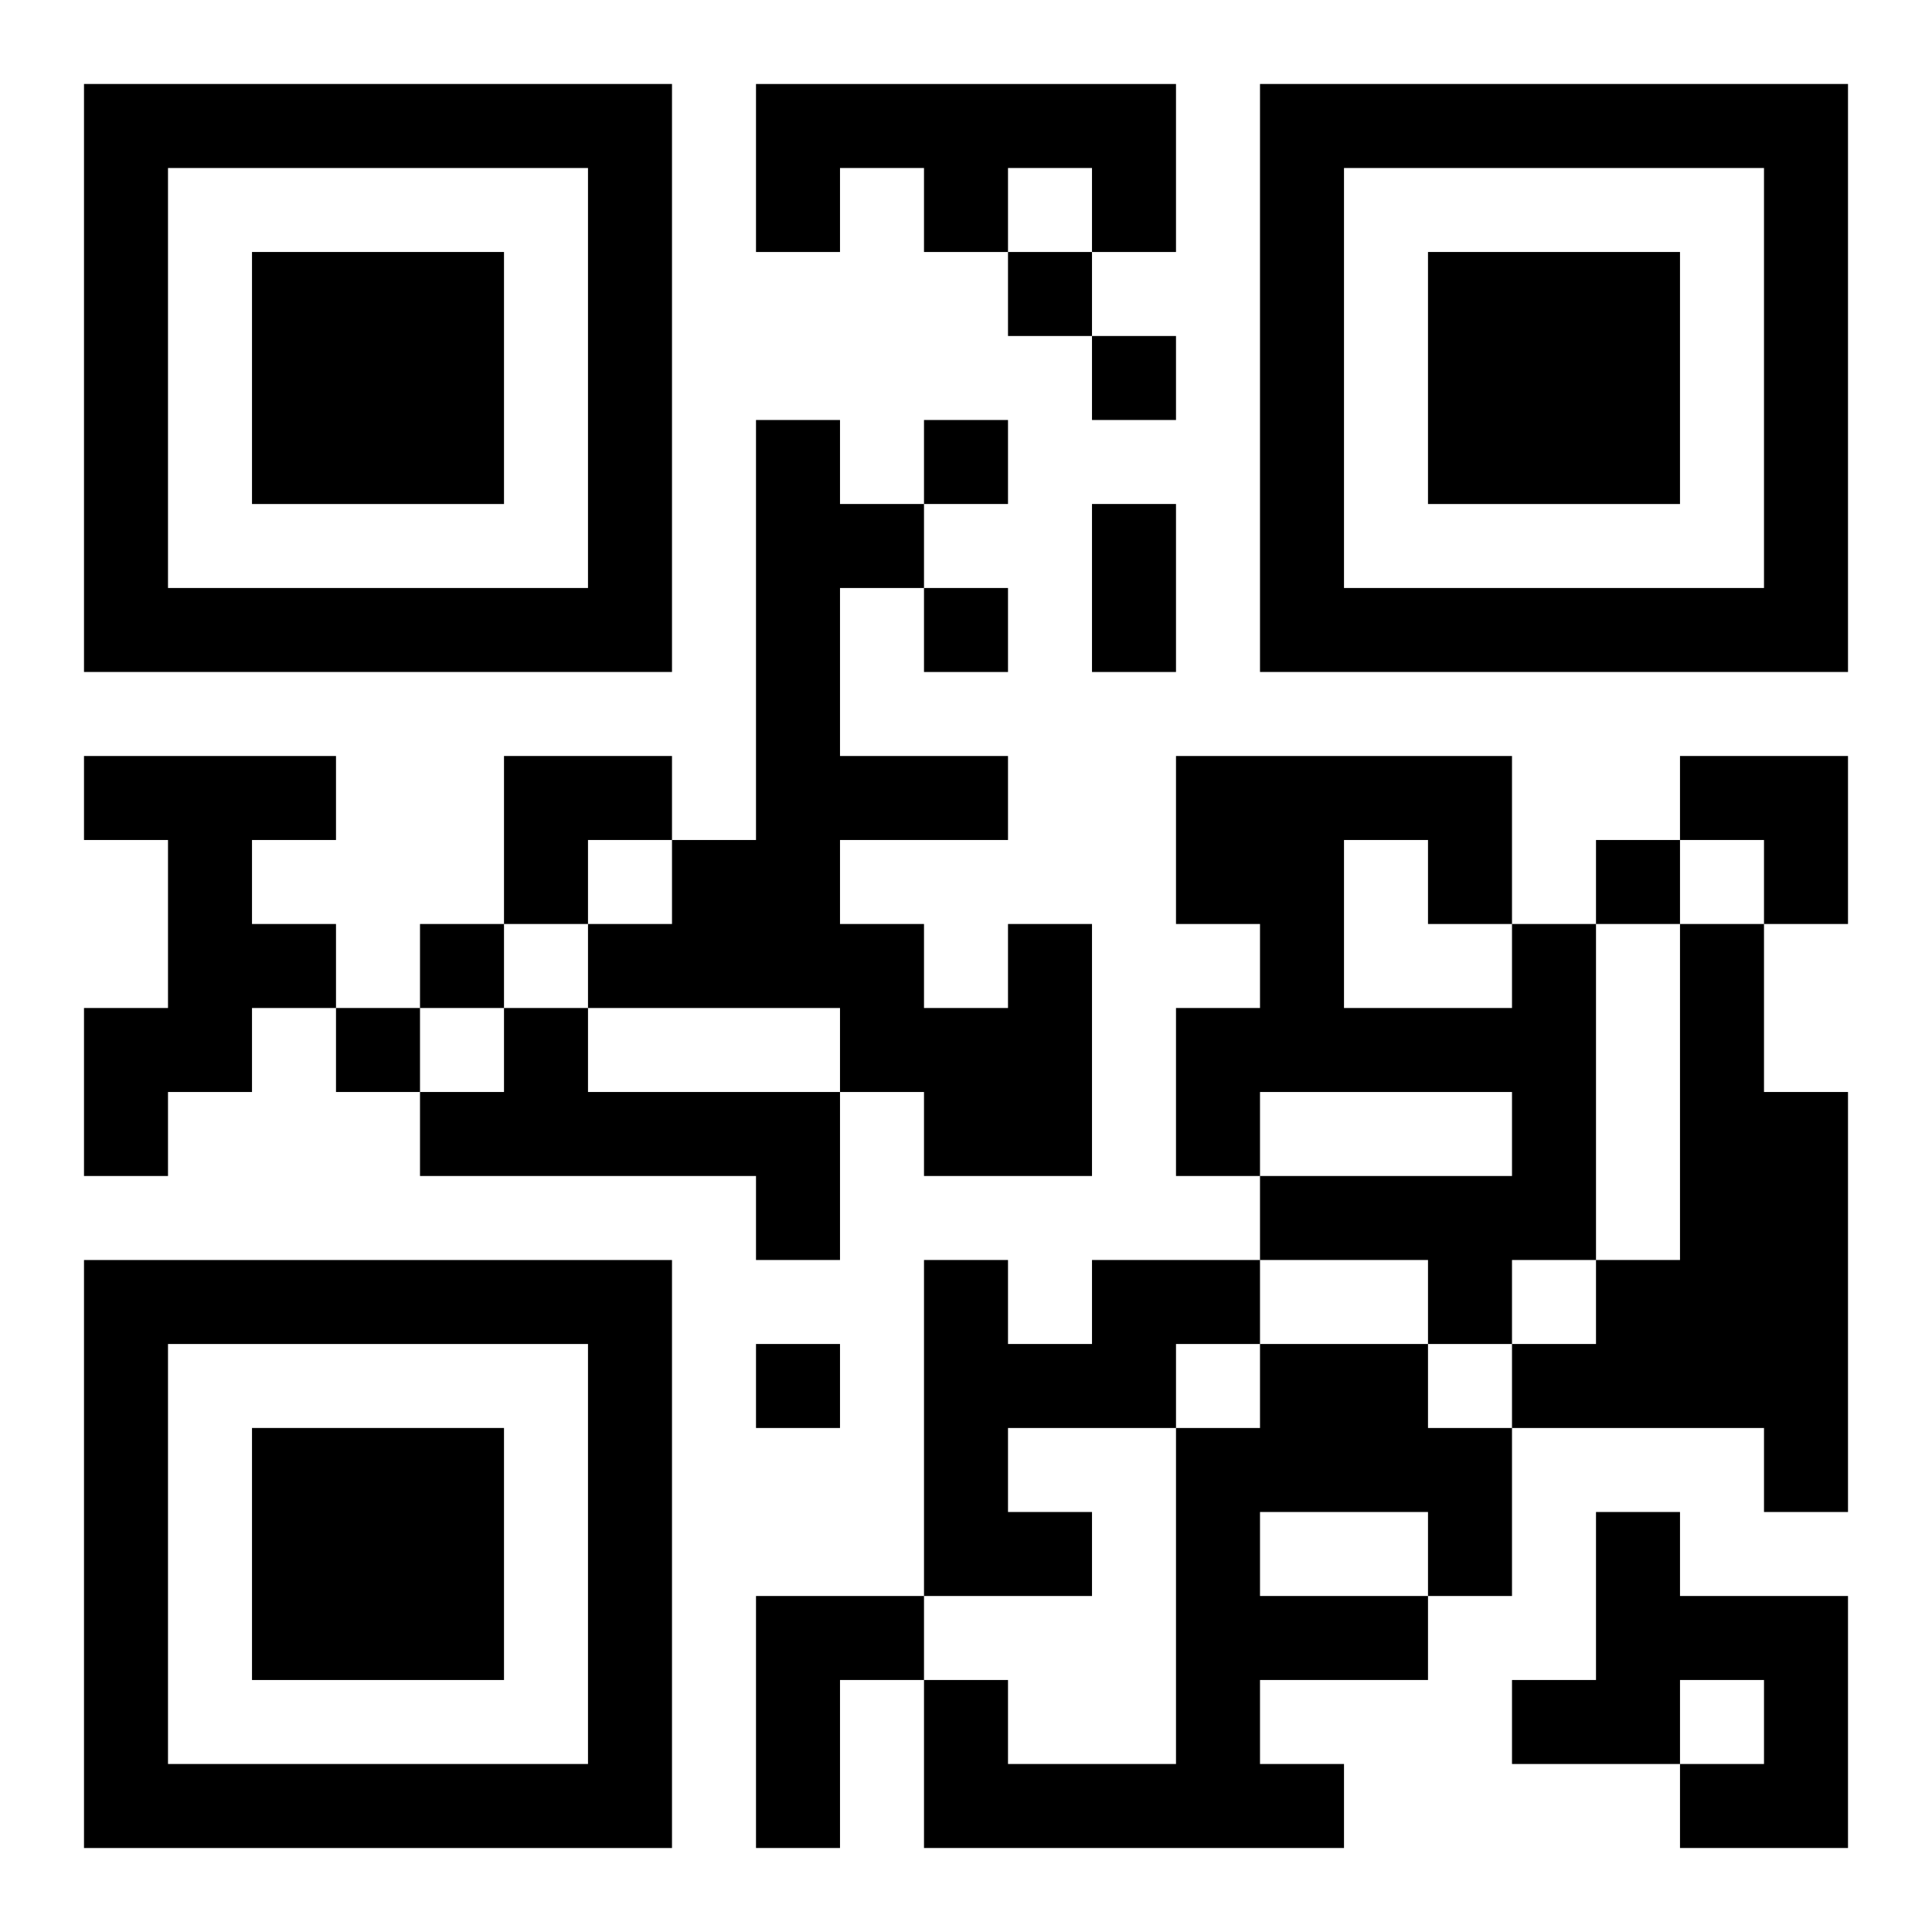
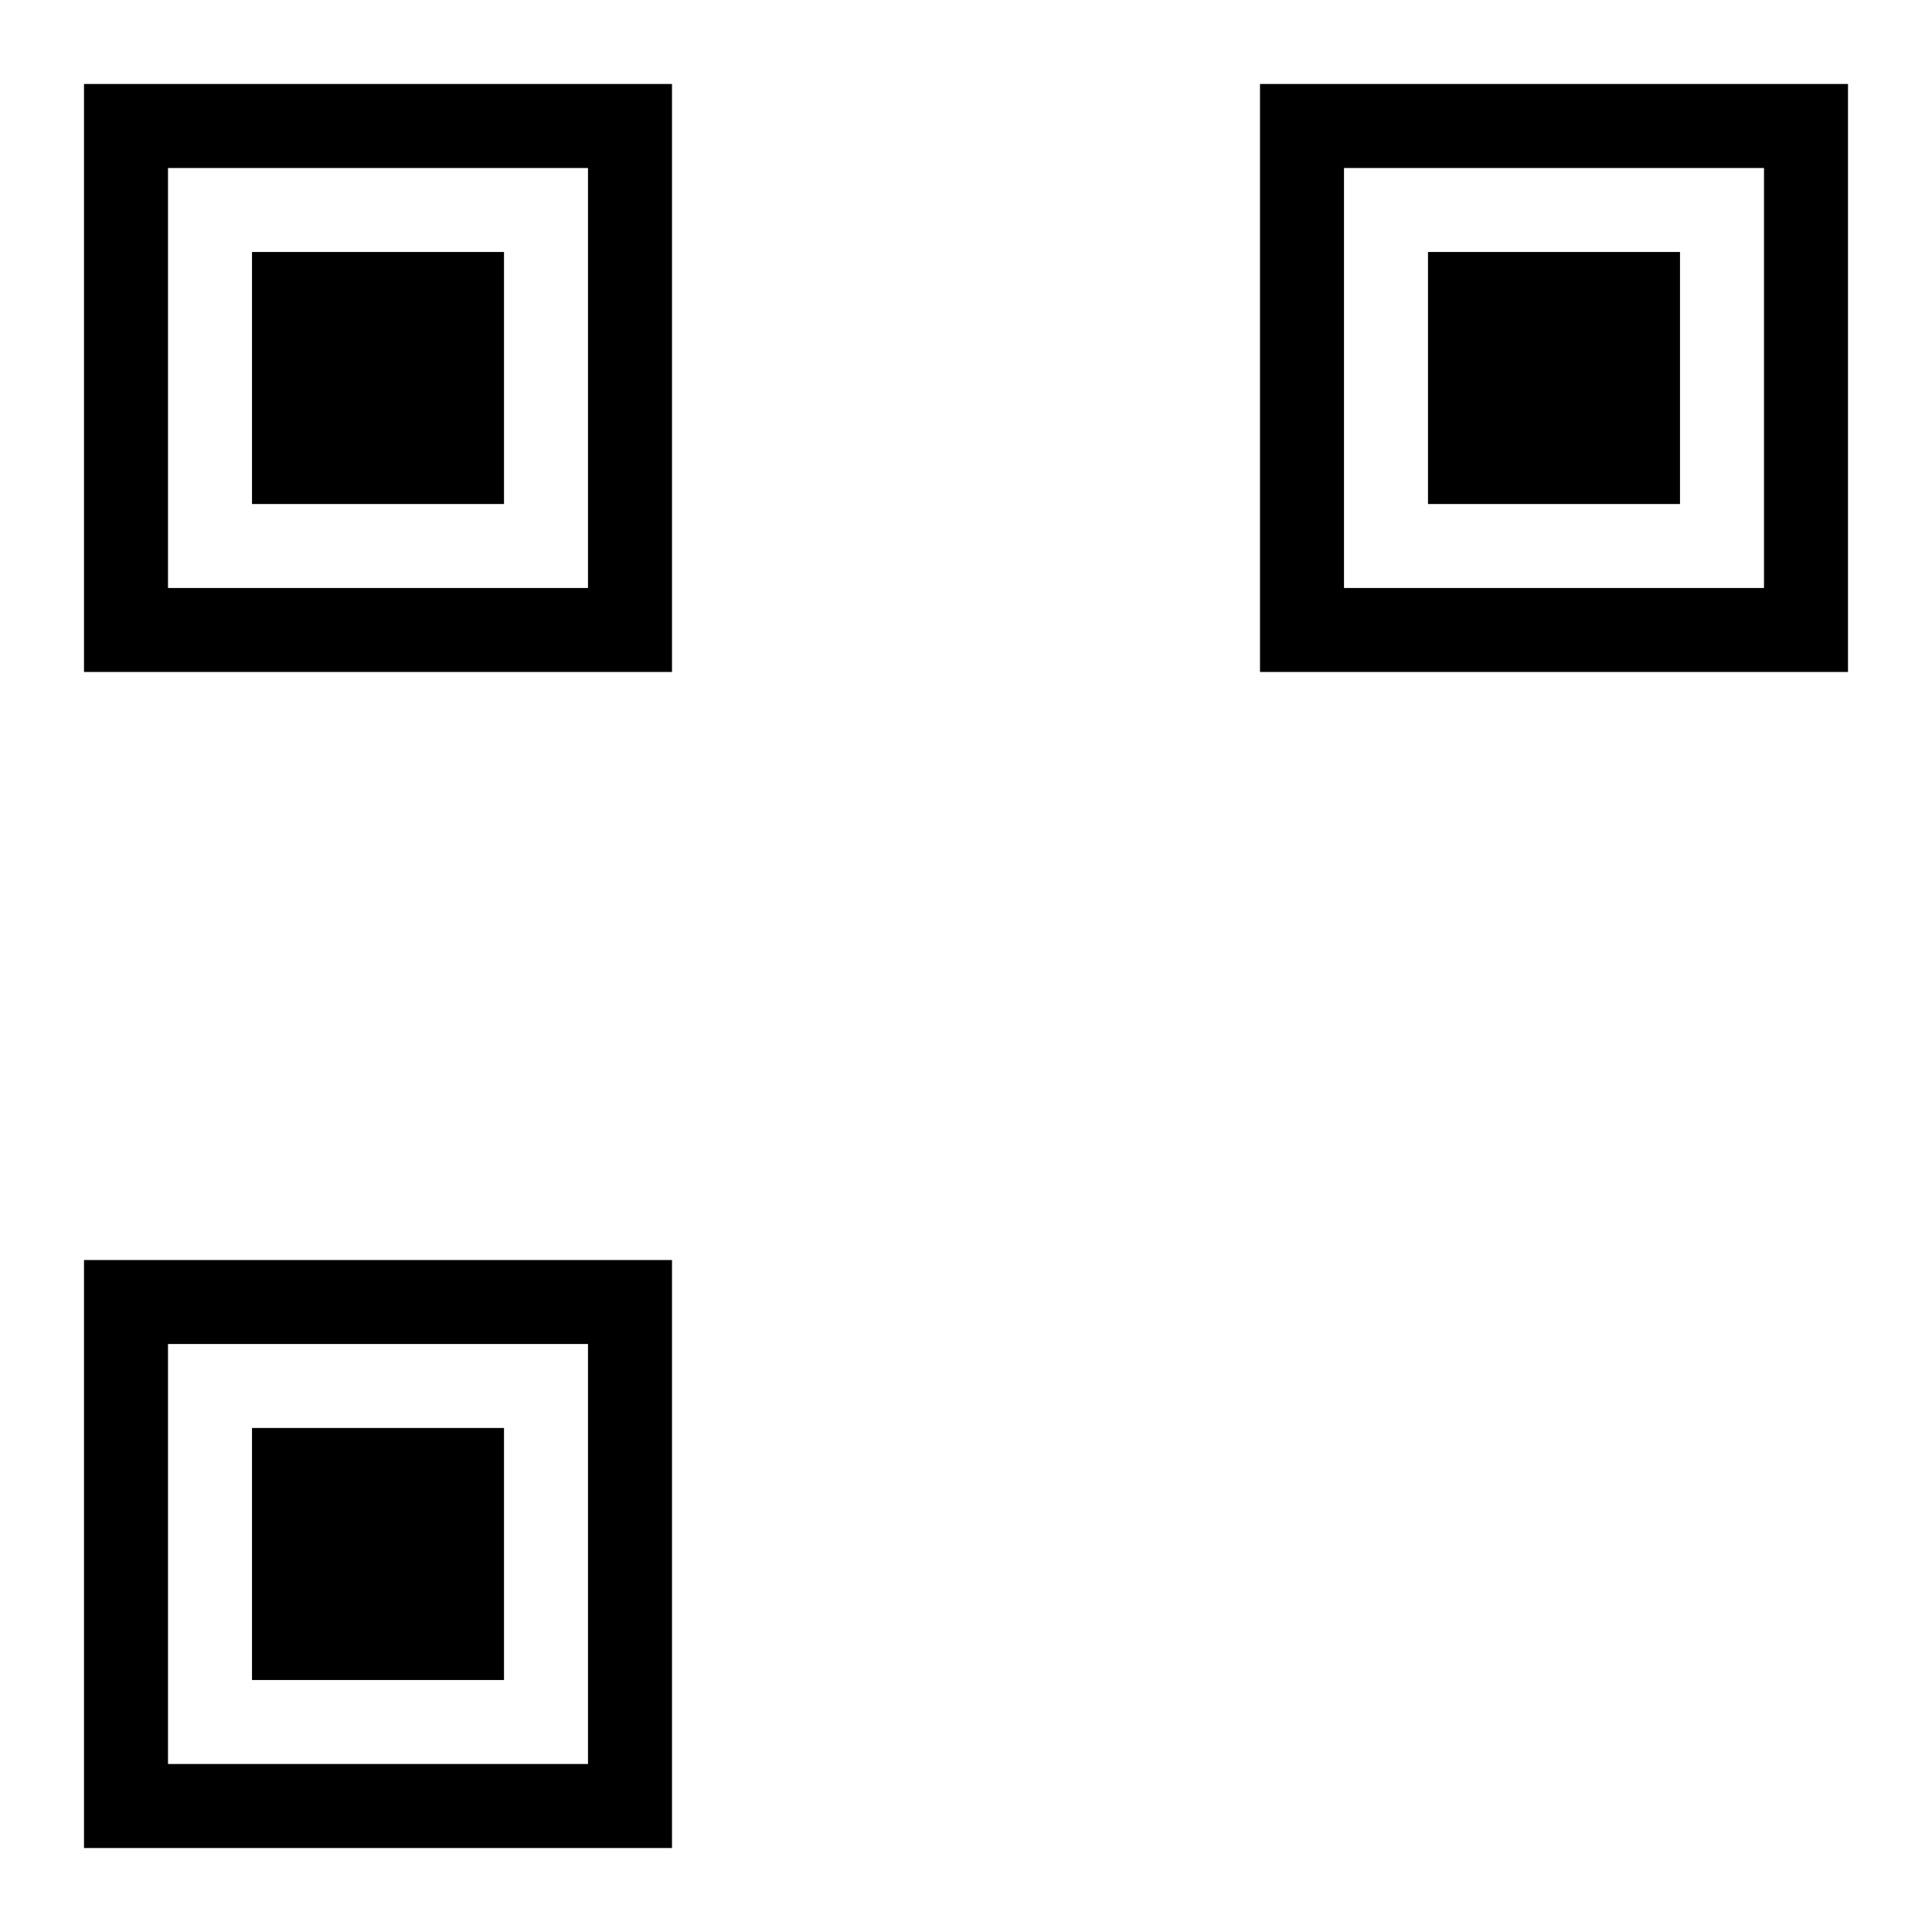
<svg xmlns="http://www.w3.org/2000/svg" xmlns:xlink="http://www.w3.org/1999/xlink" width="250" height="250" baseProfile="full" version="1.1" viewBox="-1 -1 23 23">
  <symbol id="a">
    <path d="m0 7v7h7v-7h-7zm1 1h5v5h-5v-5zm1 1v3h3v-3h-3z" />
  </symbol>
  <use y="-7" xlink:href="#a" />
  <use y="7" xlink:href="#a" />
  <use x="14" y="-7" xlink:href="#a" />
-   <path d="m8 0h5v2h-1v-1h-1v1h-1v-1h-1v1h-1v-2m-8 8h3v1h-1v1h1v1h-1v1h-1v1h-1v-2h1v-2h-1v-1m11 2h1v3h-2v-1h-1v-1h-3v-1h1v-1h1v-5h1v1h1v1h-1v2h2v1h-2v1h1v1h1v-1m6 0h1v4h-1v1h-1v-1h-2v-1h3v-1h-3v1h-1v-2h1v-1h-1v-2h4v2m-2-1v2h2v-1h-1v-1h-1m4 1h1v2h1v5h-1v-1h-3v-1h1v-1h1v-4m-14 1h1v1h3v2h-1v-1h-4v-1h1v-1m7 3h2v1h-1v1h-2v1h1v1h-2v-4h1v1h1v-1m2 1h2v1h1v2h-1v1h-2v1h1v1h-5v-2h1v1h2v-4h1v-1m0 2v1h2v-1h-2m4 0h1v1h2v3h-2v-1h1v-1h-1v1h-2v-1h1v-2m-10 1h2v1h-1v2h-1v-3m3-16v1h1v-1h-1m1 1v1h1v-1h-1m-2 1v1h1v-1h-1m0 2v1h1v-1h-1m8 3v1h1v-1h-1m-14 1v1h1v-1h-1m-1 1v1h1v-1h-1m5 4v1h1v-1h-1m4-10h1v2h-1v-2m-7 3h2v1h-1v1h-1zm14 0h2v2h-1v-1h-1z" />
</svg>